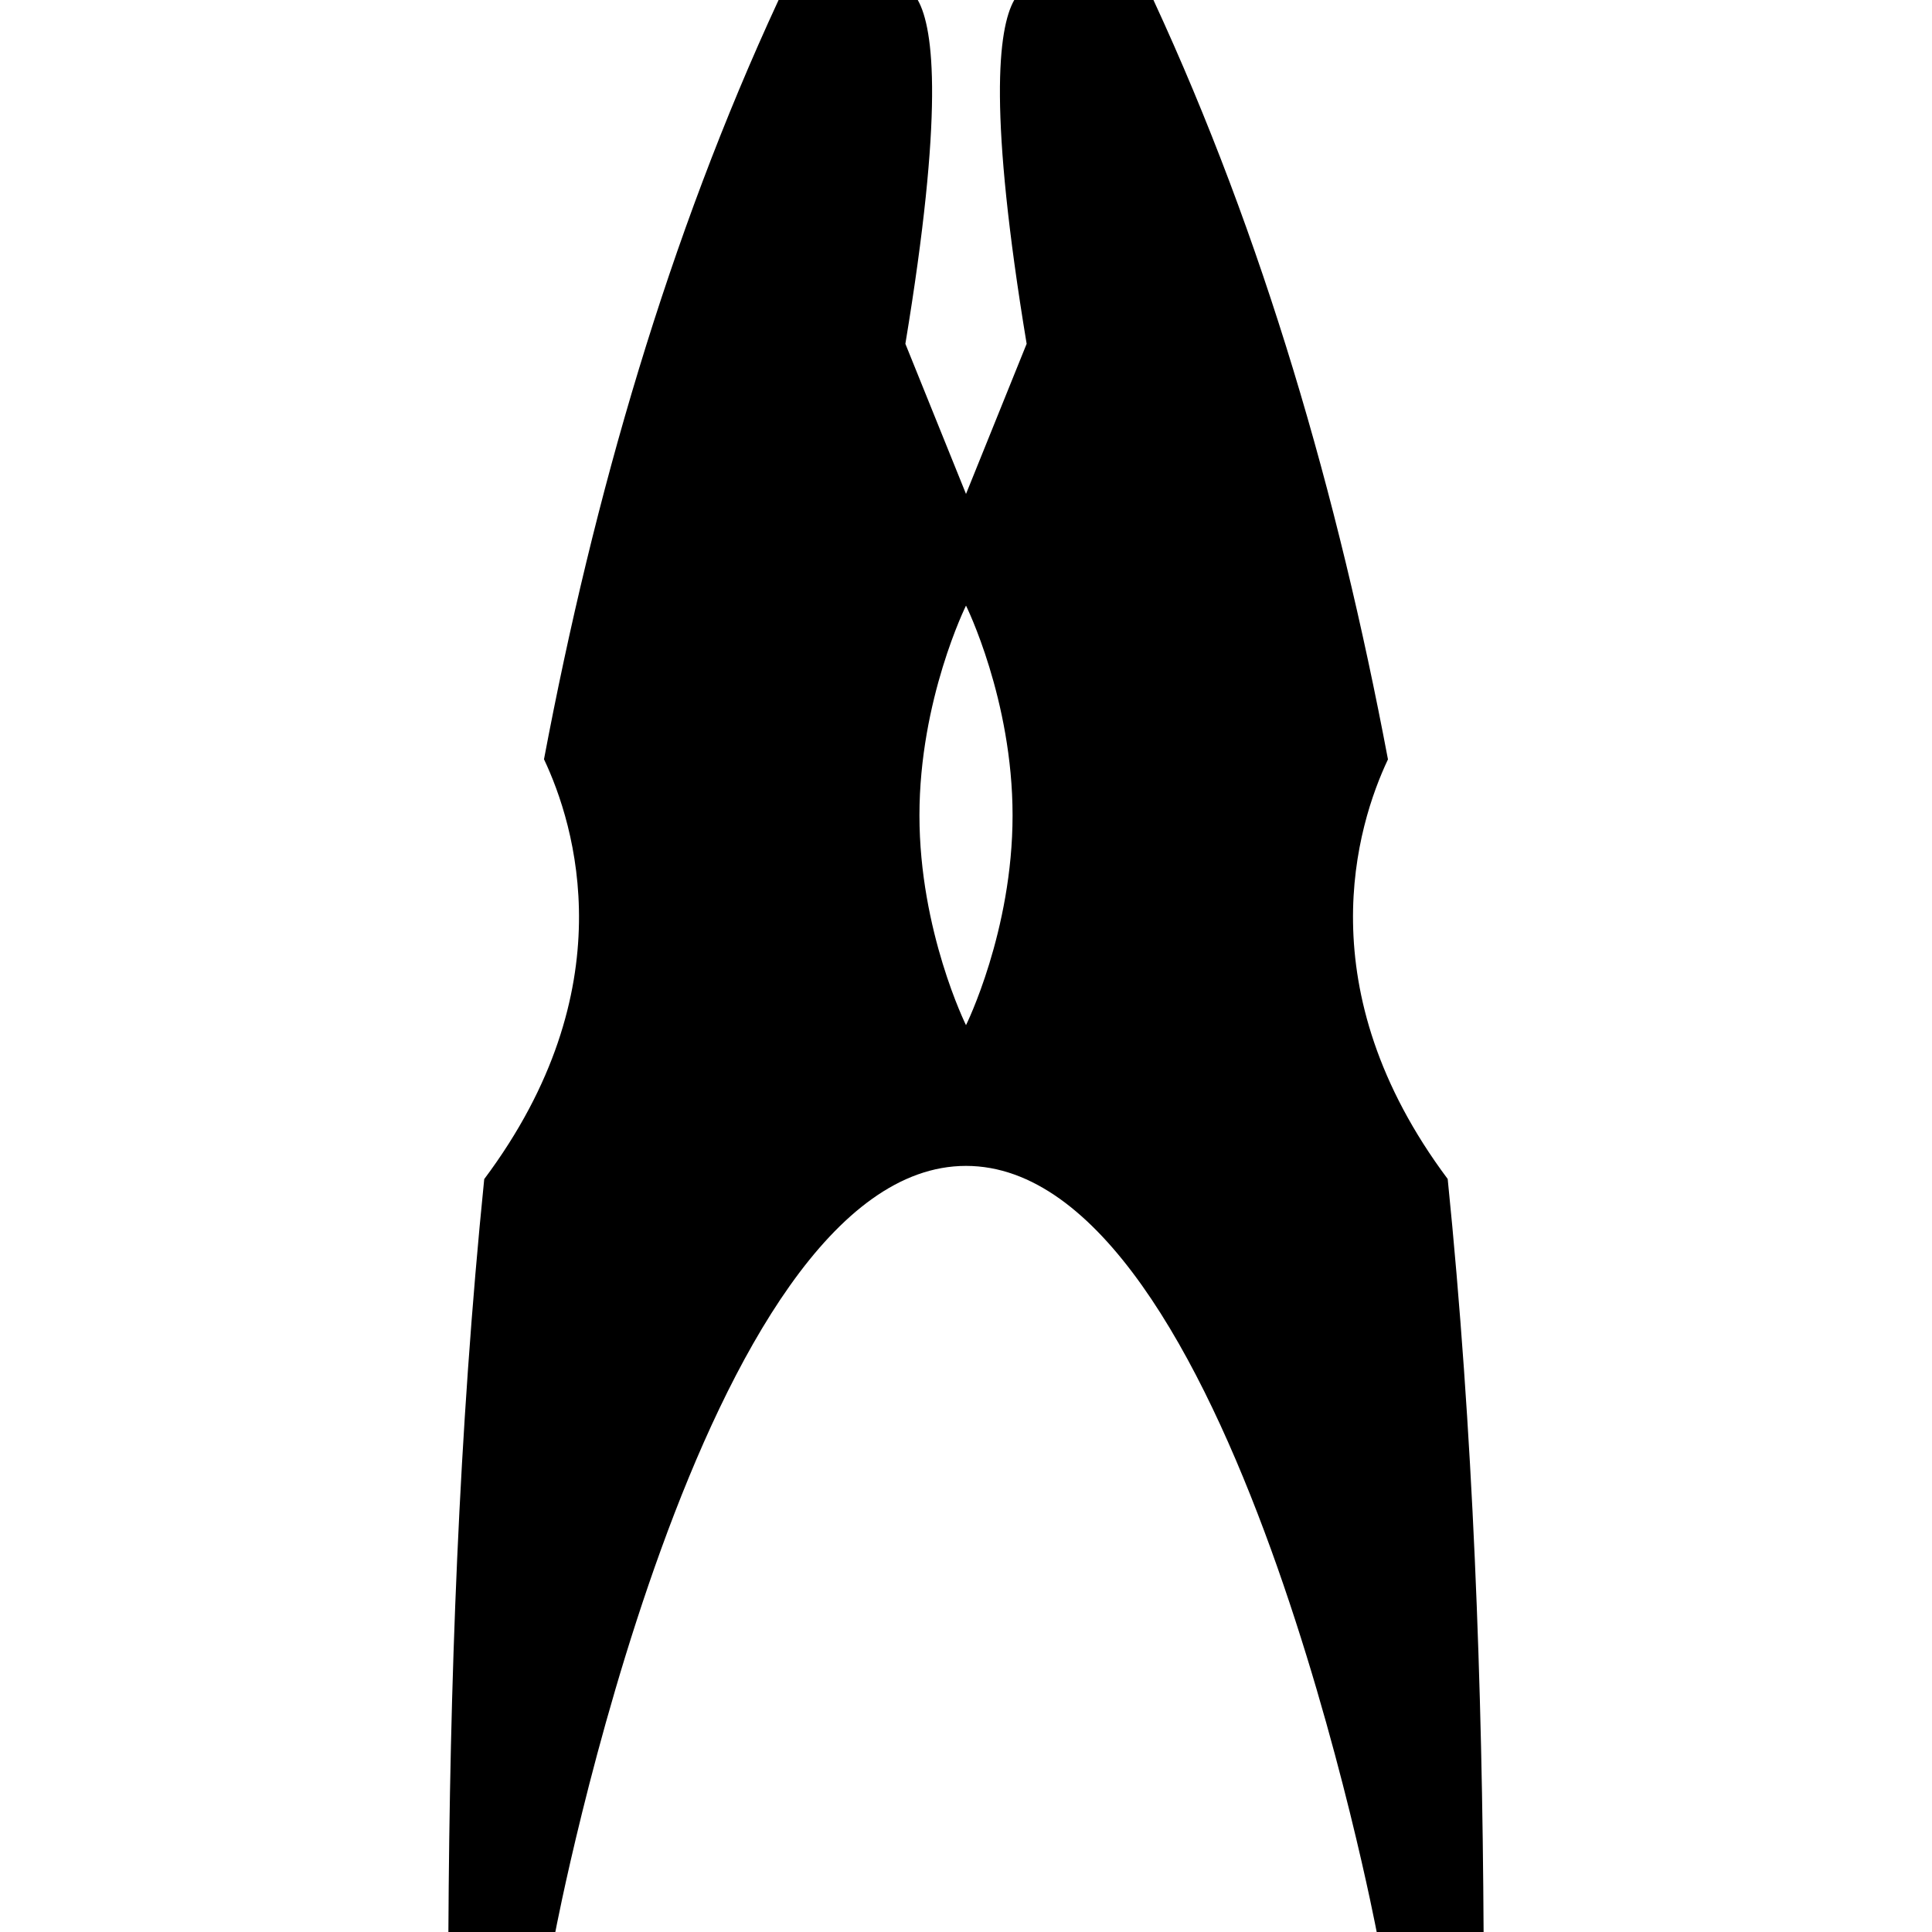
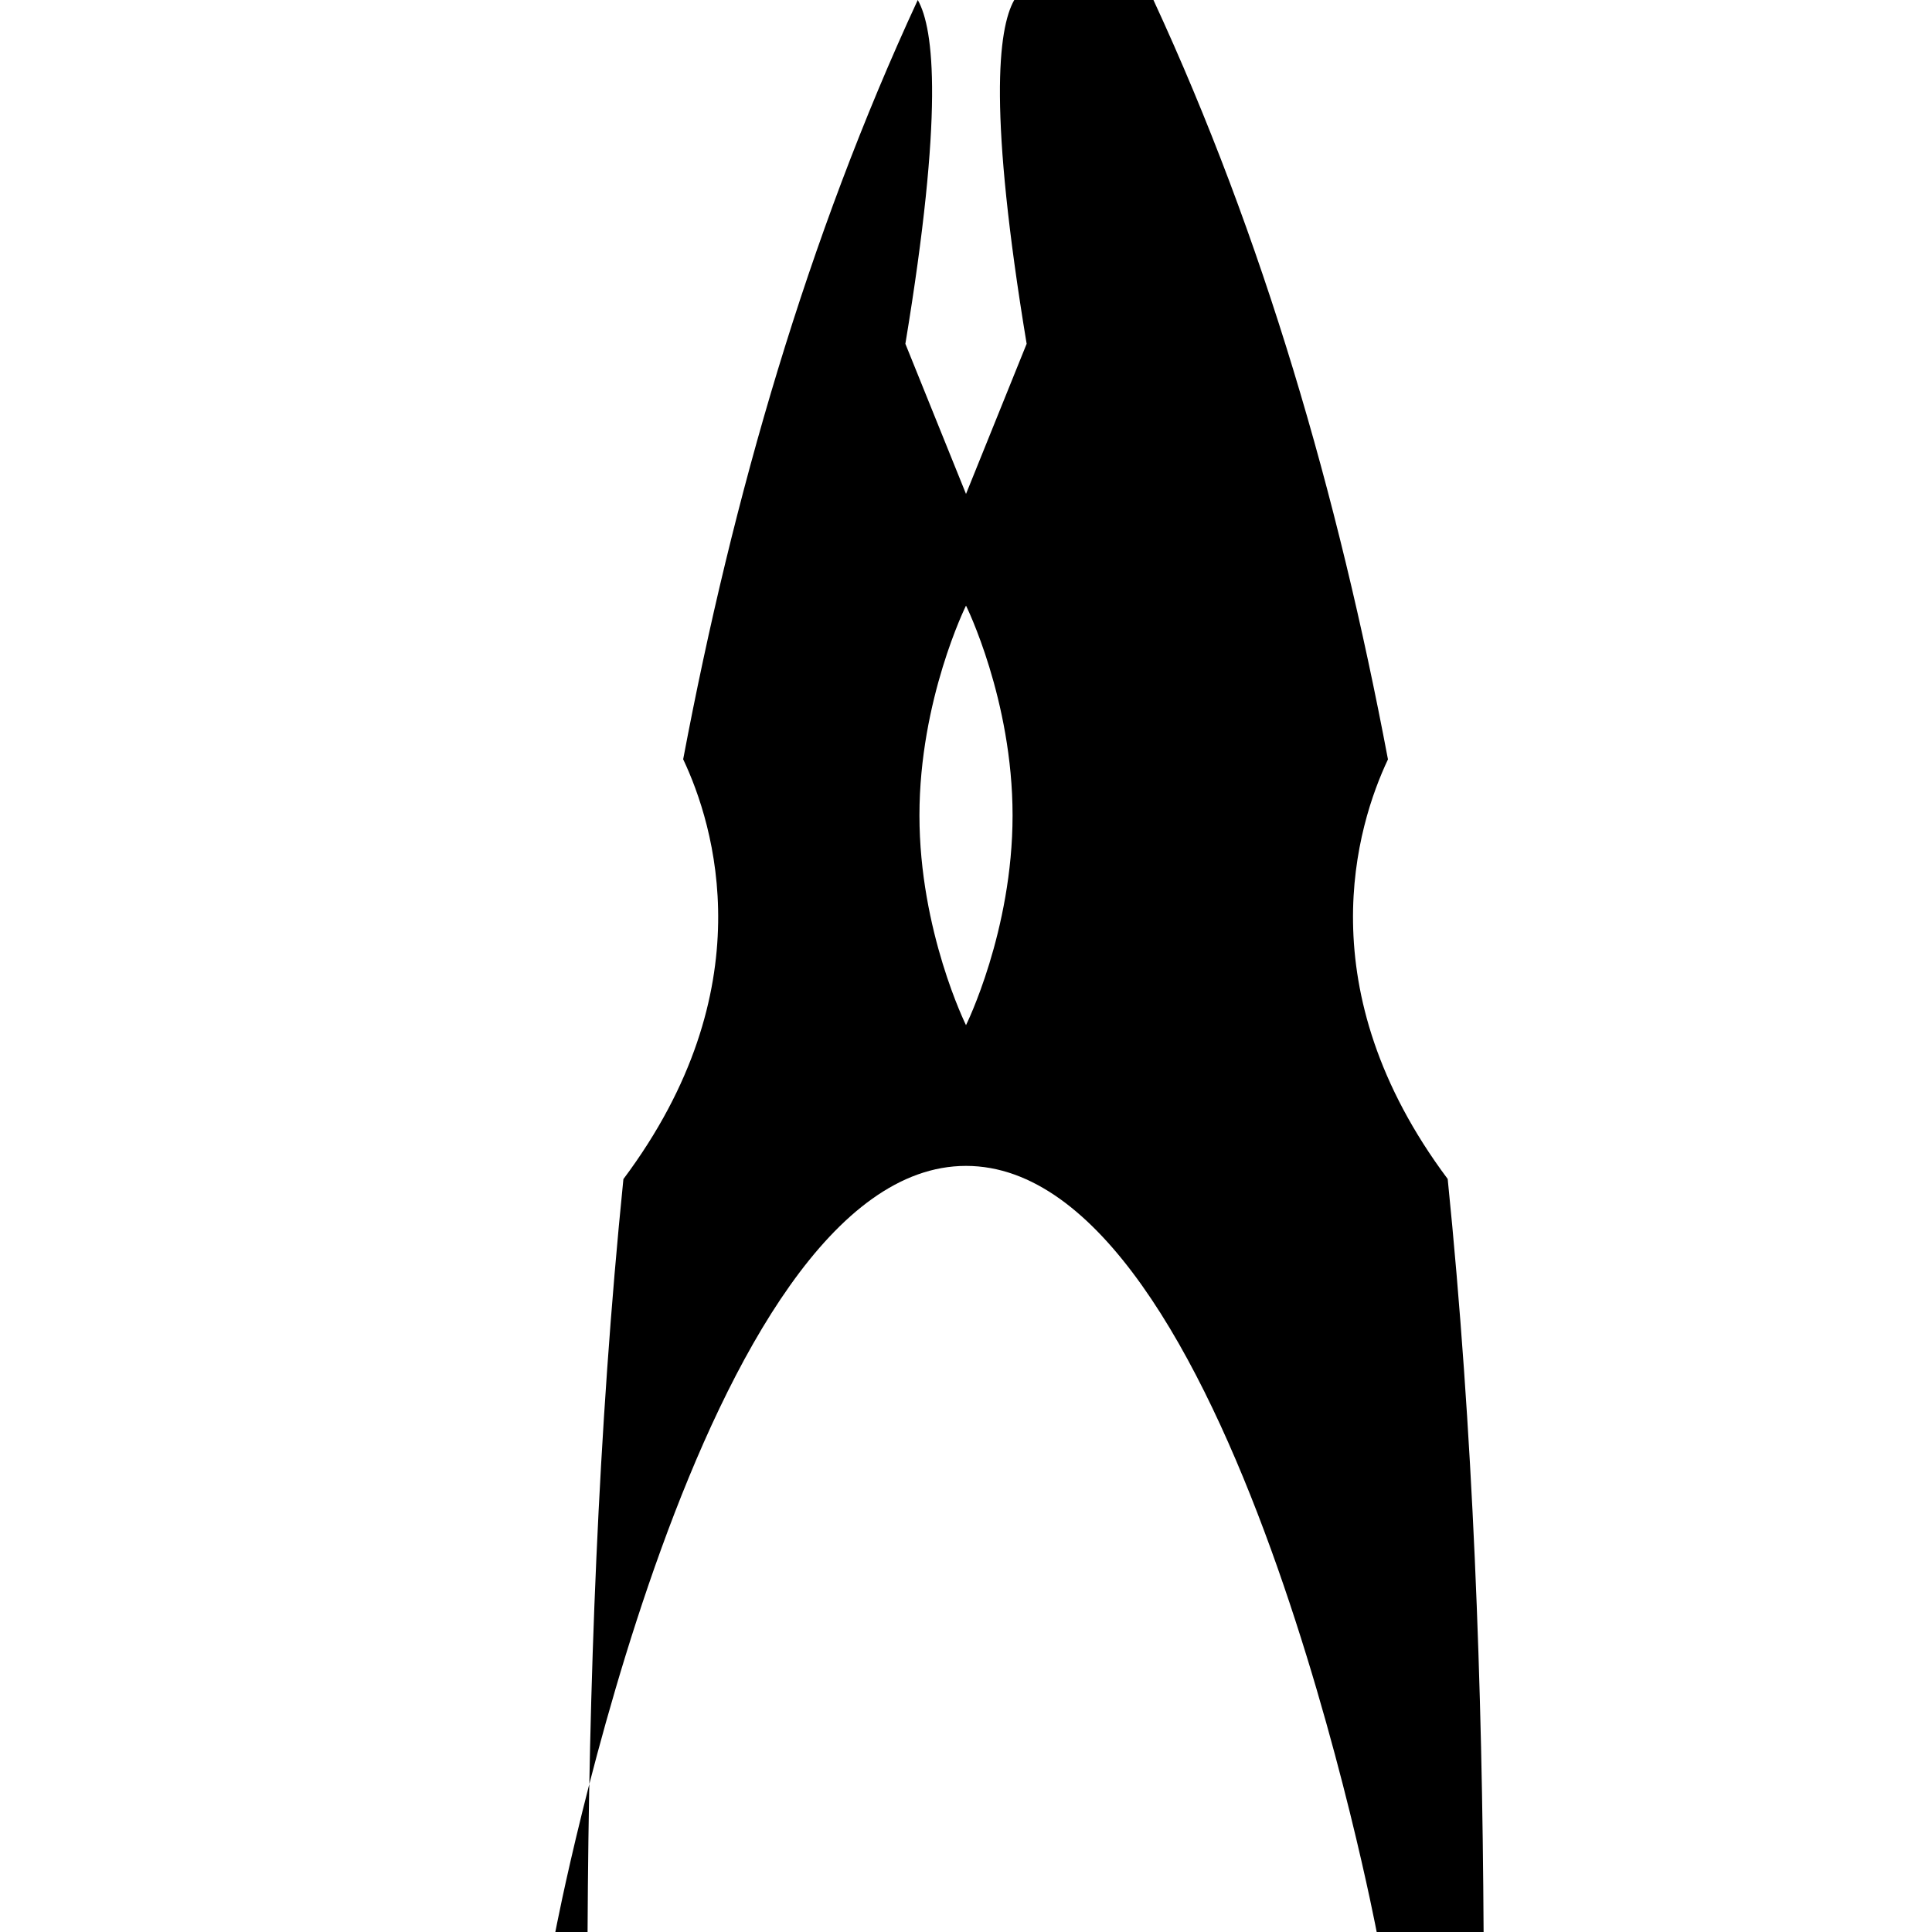
<svg xmlns="http://www.w3.org/2000/svg" version="1.1" id="Capa_1" x="0px" y="0px" viewBox="0 0 342.296 342.296" style="enable-background:new 0 0 342.296 342.296;" xml:space="preserve">
-   <path d="M245.908,134.54C237.055,87.656,223.849,42.101,204.358,0h-24.661c-2.929,5.133-4.566,20.088,2.195,60.911l-10.743,26.603  l-10.743-26.603c6.762-40.823,5.123-55.777,2.195-60.911h-24.658c-19.497,42.081-32.707,87.635-41.563,134.52  c5.5,11.629,14.553,40.764-10.589,74.383c-4.538,44.869-6.126,89.926-6.349,133.393H98.39c0,0,25.759-135.732,72.759-135.732  s72.762,135.732,72.762,135.732h18.942c-0.229-43.482-1.82-88.543-6.361-133.414C231.383,175.292,240.408,146.18,245.908,134.54z   M171.149,181.63c0,0-8.25-16.64-8.25-37.167s8.25-37.166,8.25-37.166s8.25,16.64,8.25,37.166S171.149,181.63,171.149,181.63z" />
+   <path d="M245.908,134.54C237.055,87.656,223.849,42.101,204.358,0h-24.661c-2.929,5.133-4.566,20.088,2.195,60.911l-10.743,26.603  l-10.743-26.603c6.762-40.823,5.123-55.777,2.195-60.911c-19.497,42.081-32.707,87.635-41.563,134.52  c5.5,11.629,14.553,40.764-10.589,74.383c-4.538,44.869-6.126,89.926-6.349,133.393H98.39c0,0,25.759-135.732,72.759-135.732  s72.762,135.732,72.762,135.732h18.942c-0.229-43.482-1.82-88.543-6.361-133.414C231.383,175.292,240.408,146.18,245.908,134.54z   M171.149,181.63c0,0-8.25-16.64-8.25-37.167s8.25-37.166,8.25-37.166s8.25,16.64,8.25,37.166S171.149,181.63,171.149,181.63z" />
  <g>
</g>
  <g>
</g>
  <g>
</g>
  <g>
</g>
  <g>
</g>
  <g>
</g>
  <g>
</g>
  <g>
</g>
  <g>
</g>
  <g>
</g>
  <g>
</g>
  <g>
</g>
  <g>
</g>
  <g>
</g>
  <g>
</g>
</svg>